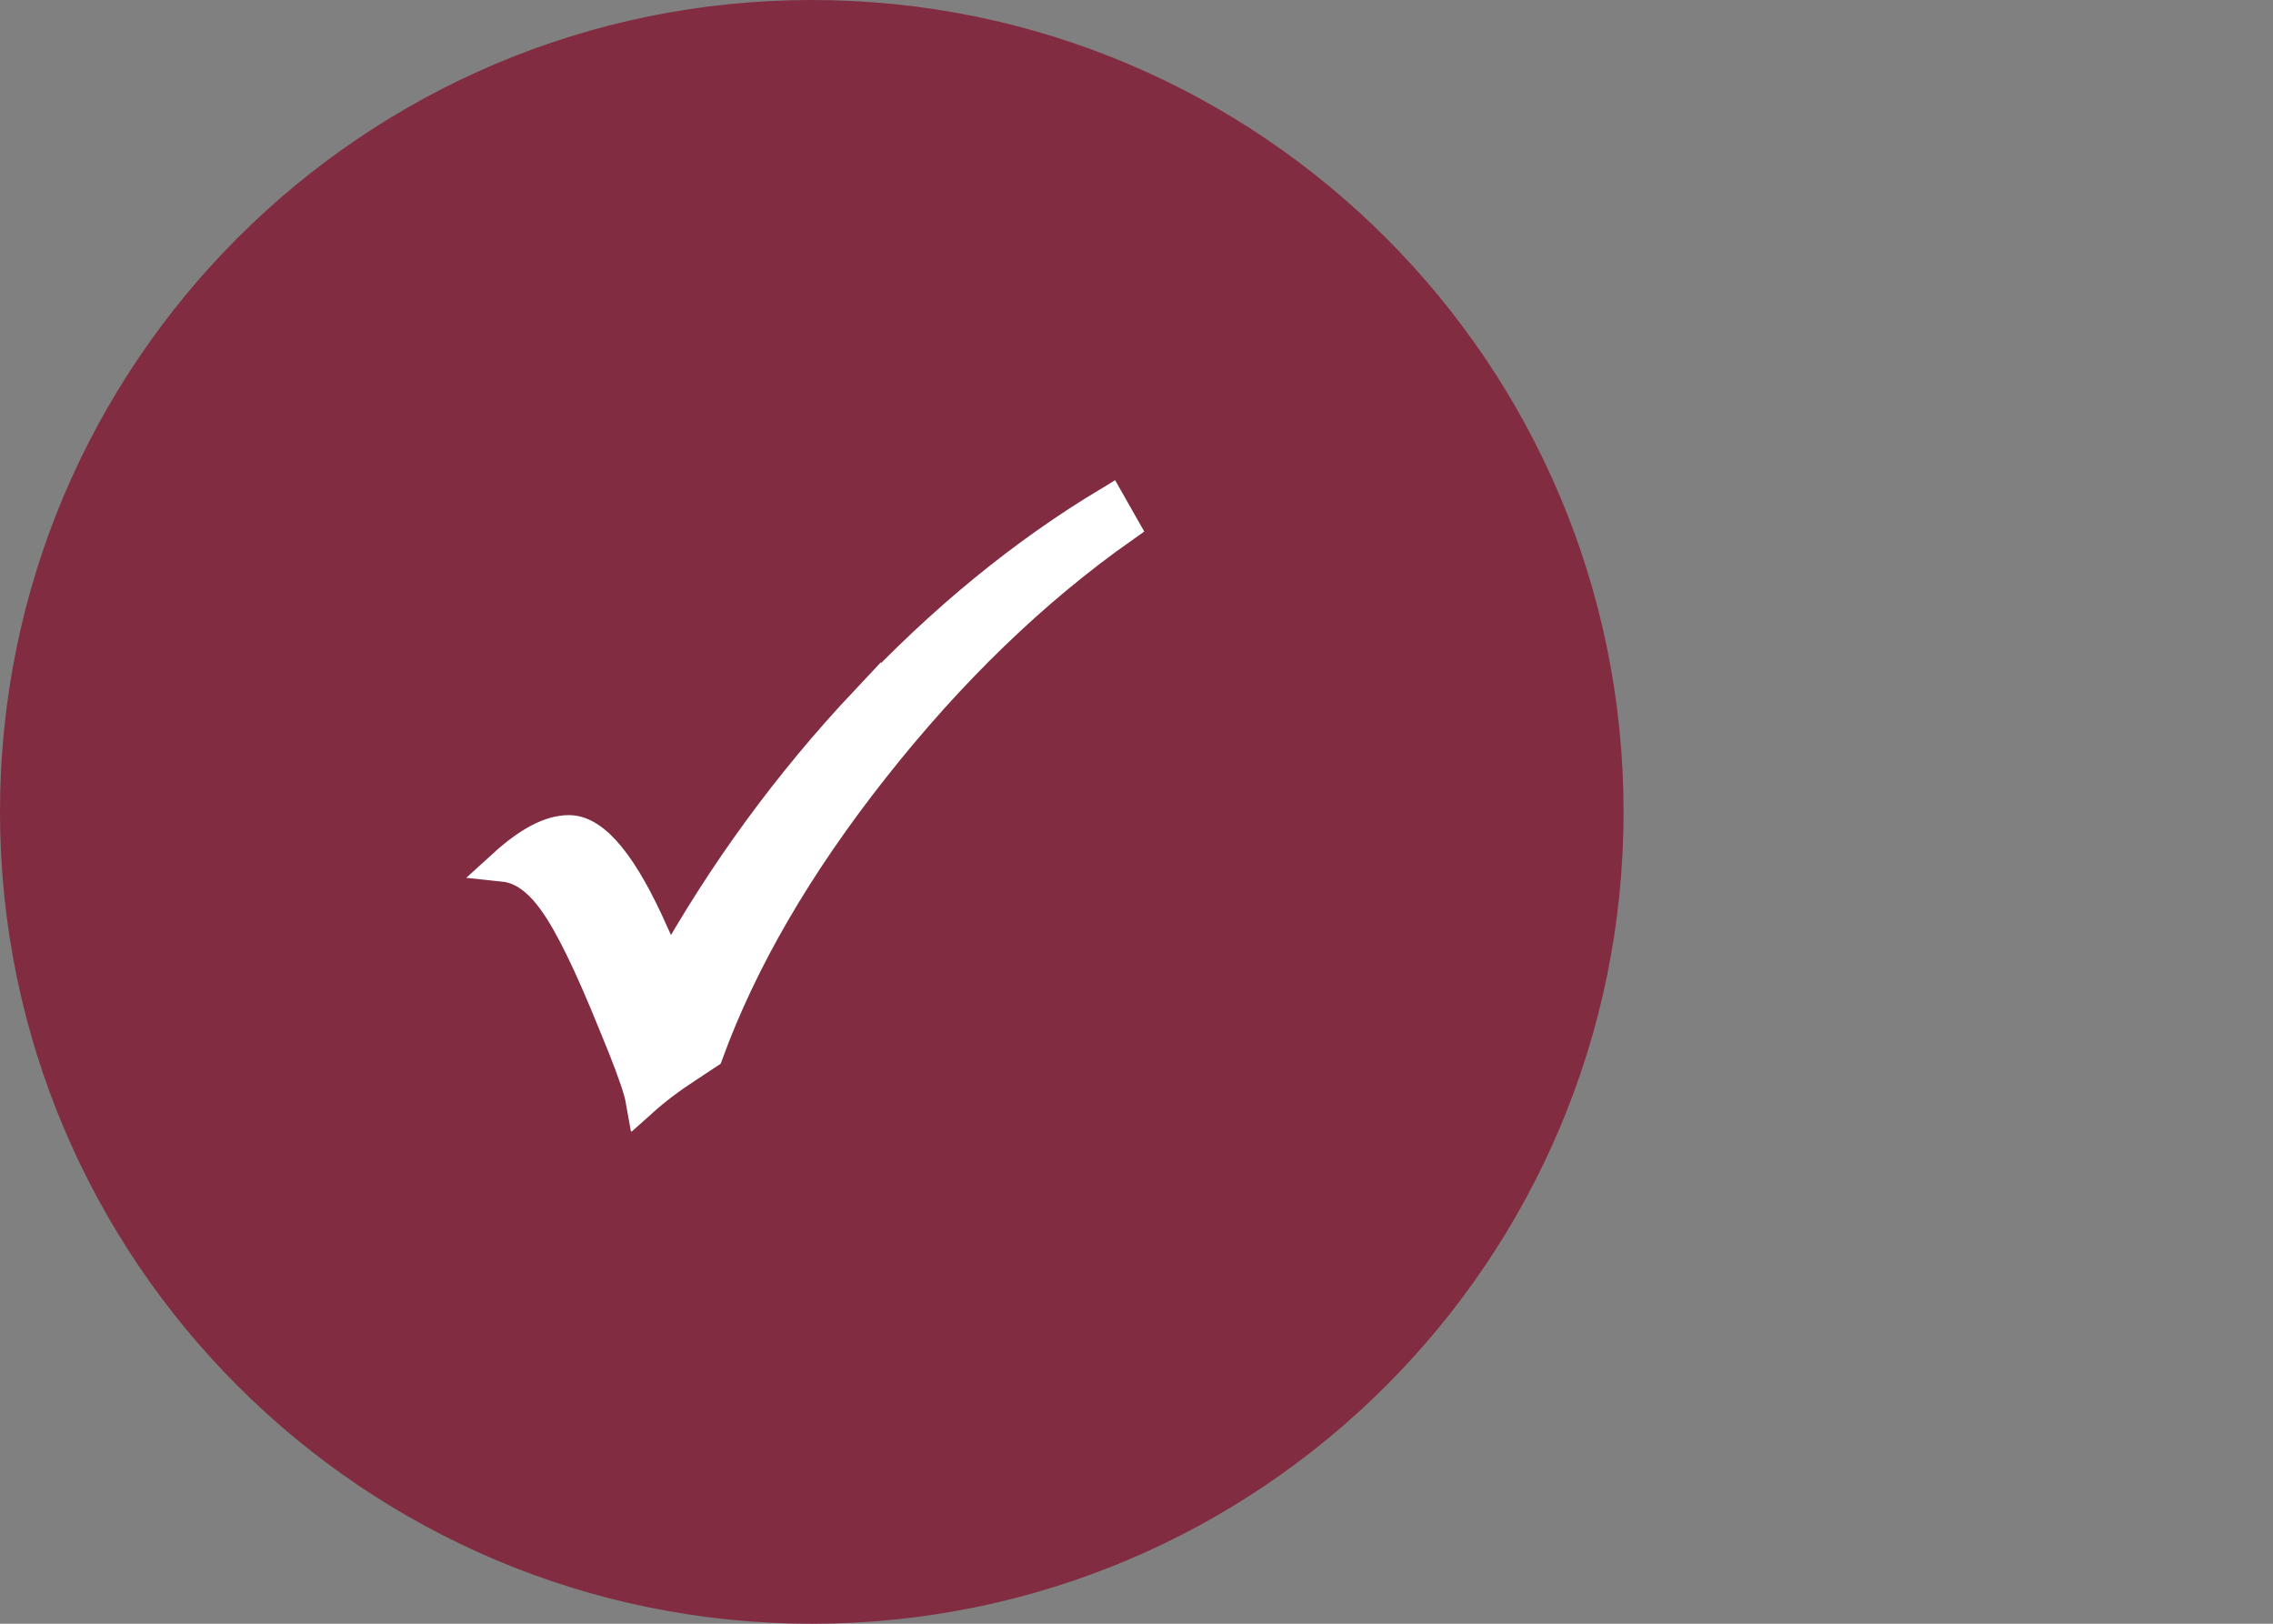
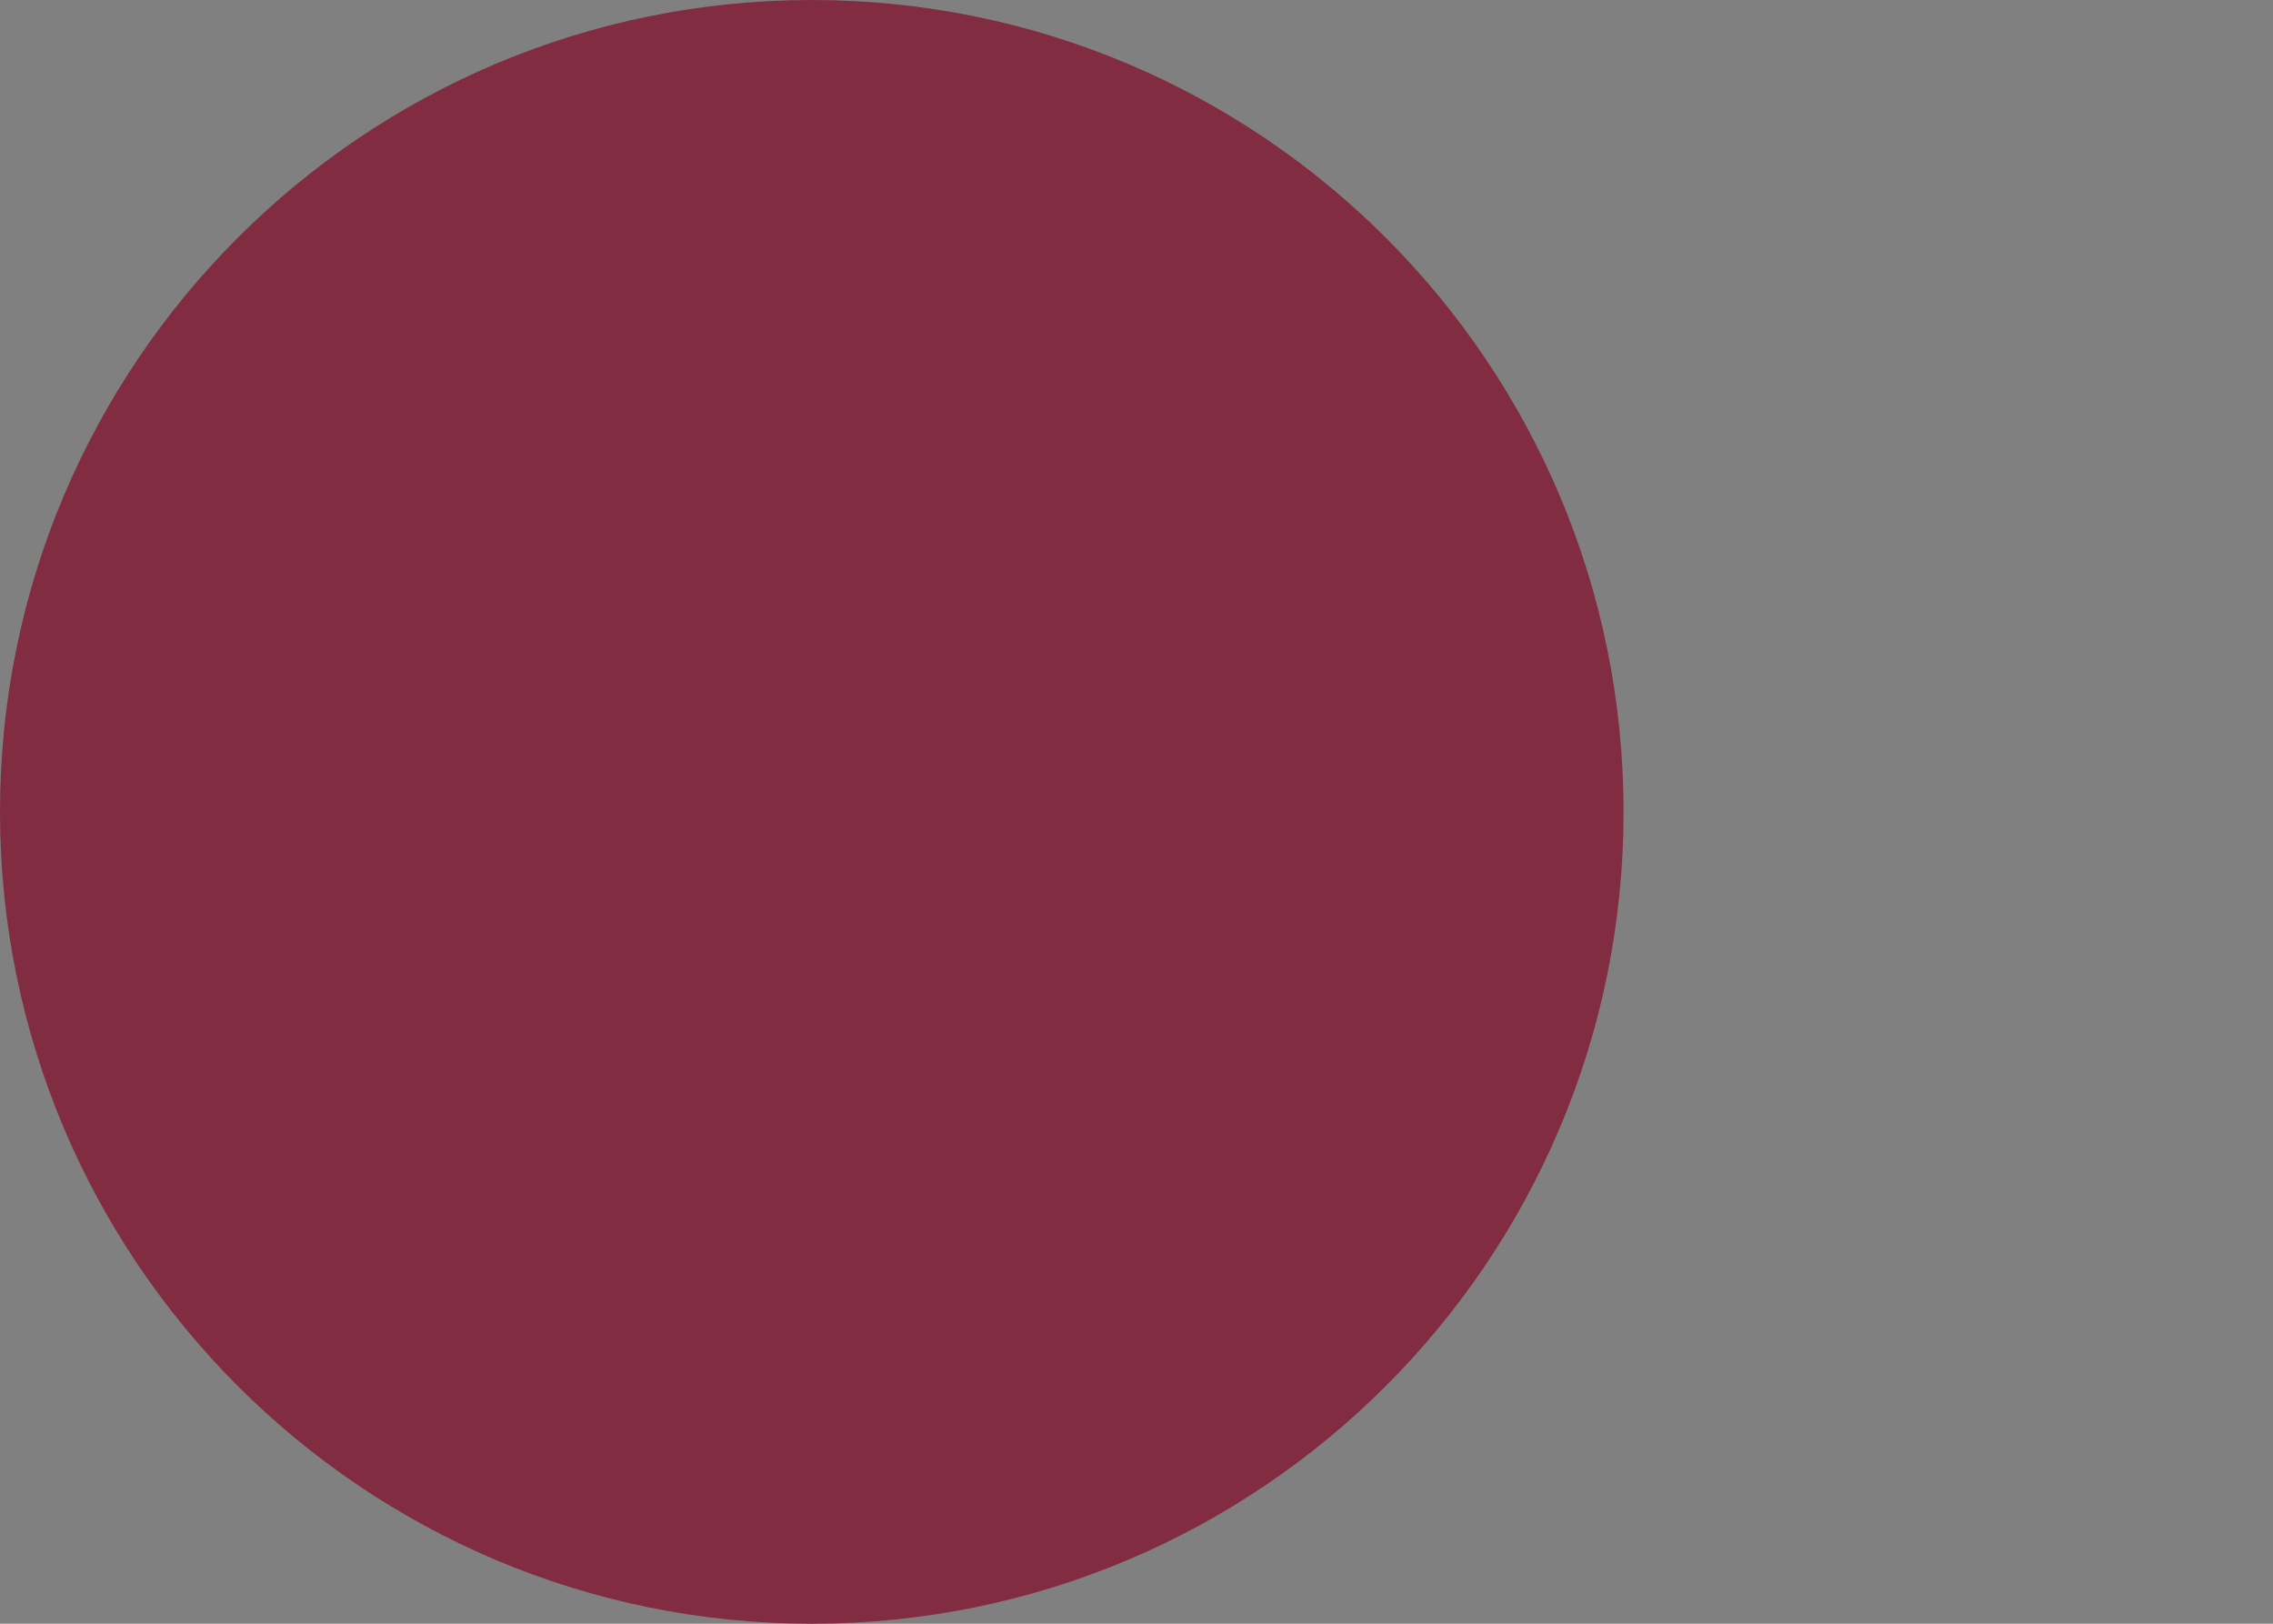
<svg xmlns="http://www.w3.org/2000/svg" id="Layer_1" version="1.1" viewBox="0 0 70 50">
  <rect x="0" y="0" width="70" height="50" fill="#808080" stroke="none" />
  <defs>
    <style>
      .st0 {
        fill: #fff;
      }

      .st1, .st2 {
        fill: none;
      }

      .st3 {
        clip-path: url(#clippath-1);
      }

      .st2 {
        stroke: #fff;
      }

      .st4 {
        clip-path: url(#clippath);
      }

      .st5 {
        fill: #822c41;
      }
    </style>
    <clipPath id="clippath">
      <rect class="st1" width="50" height="50" />
    </clipPath>
    <clipPath id="clippath-1">
-       <rect class="st1" x="14.35" y="14.78" width="20.89" height="20.06" />
-     </clipPath>
+       </clipPath>
  </defs>
  <g class="st4">
    <path class="st5" d="M50,25c0,13.81-11.19,25-25,25S0,38.81,0,25,11.19,0,25,0s25,11.19,25,25" />
  </g>
  <g class="st3">
-     <path class="st0" d="M26.66,21.62c-2.37,2.52-4.38,5.28-6.05,8.27l-.51-1.13c-.93-2.1-1.79-3.16-2.58-3.16-.57,0-1.23.35-2,1.05.57.06,1.09.43,1.58,1.13.49.69,1.08,1.91,1.79,3.66l.33.81c.3.76.49,1.3.55,1.64.39-.35.85-.7,1.39-1.05l.62-.41c1.05-2.87,2.75-5.8,5.11-8.79,2.36-2.99,4.92-5.47,7.69-7.42l-.42-.74c-2.63,1.58-5.13,3.62-7.5,6.15" />
-     <path class="st2" d="M26.66,21.62c-2.37,2.52-4.38,5.28-6.05,8.27l-.51-1.13c-.93-2.1-1.79-3.16-2.58-3.16-.57,0-1.23.35-2,1.05.57.06,1.09.43,1.58,1.13.49.69,1.08,1.91,1.79,3.66l.33.81c.3.76.49,1.3.55,1.64.39-.35.85-.7,1.39-1.05l.62-.41c1.05-2.87,2.75-5.8,5.11-8.79,2.36-2.99,4.92-5.47,7.69-7.42l-.42-.74c-2.63,1.58-5.13,3.62-7.5,6.15Z" />
-   </g>
+     </g>
</svg>